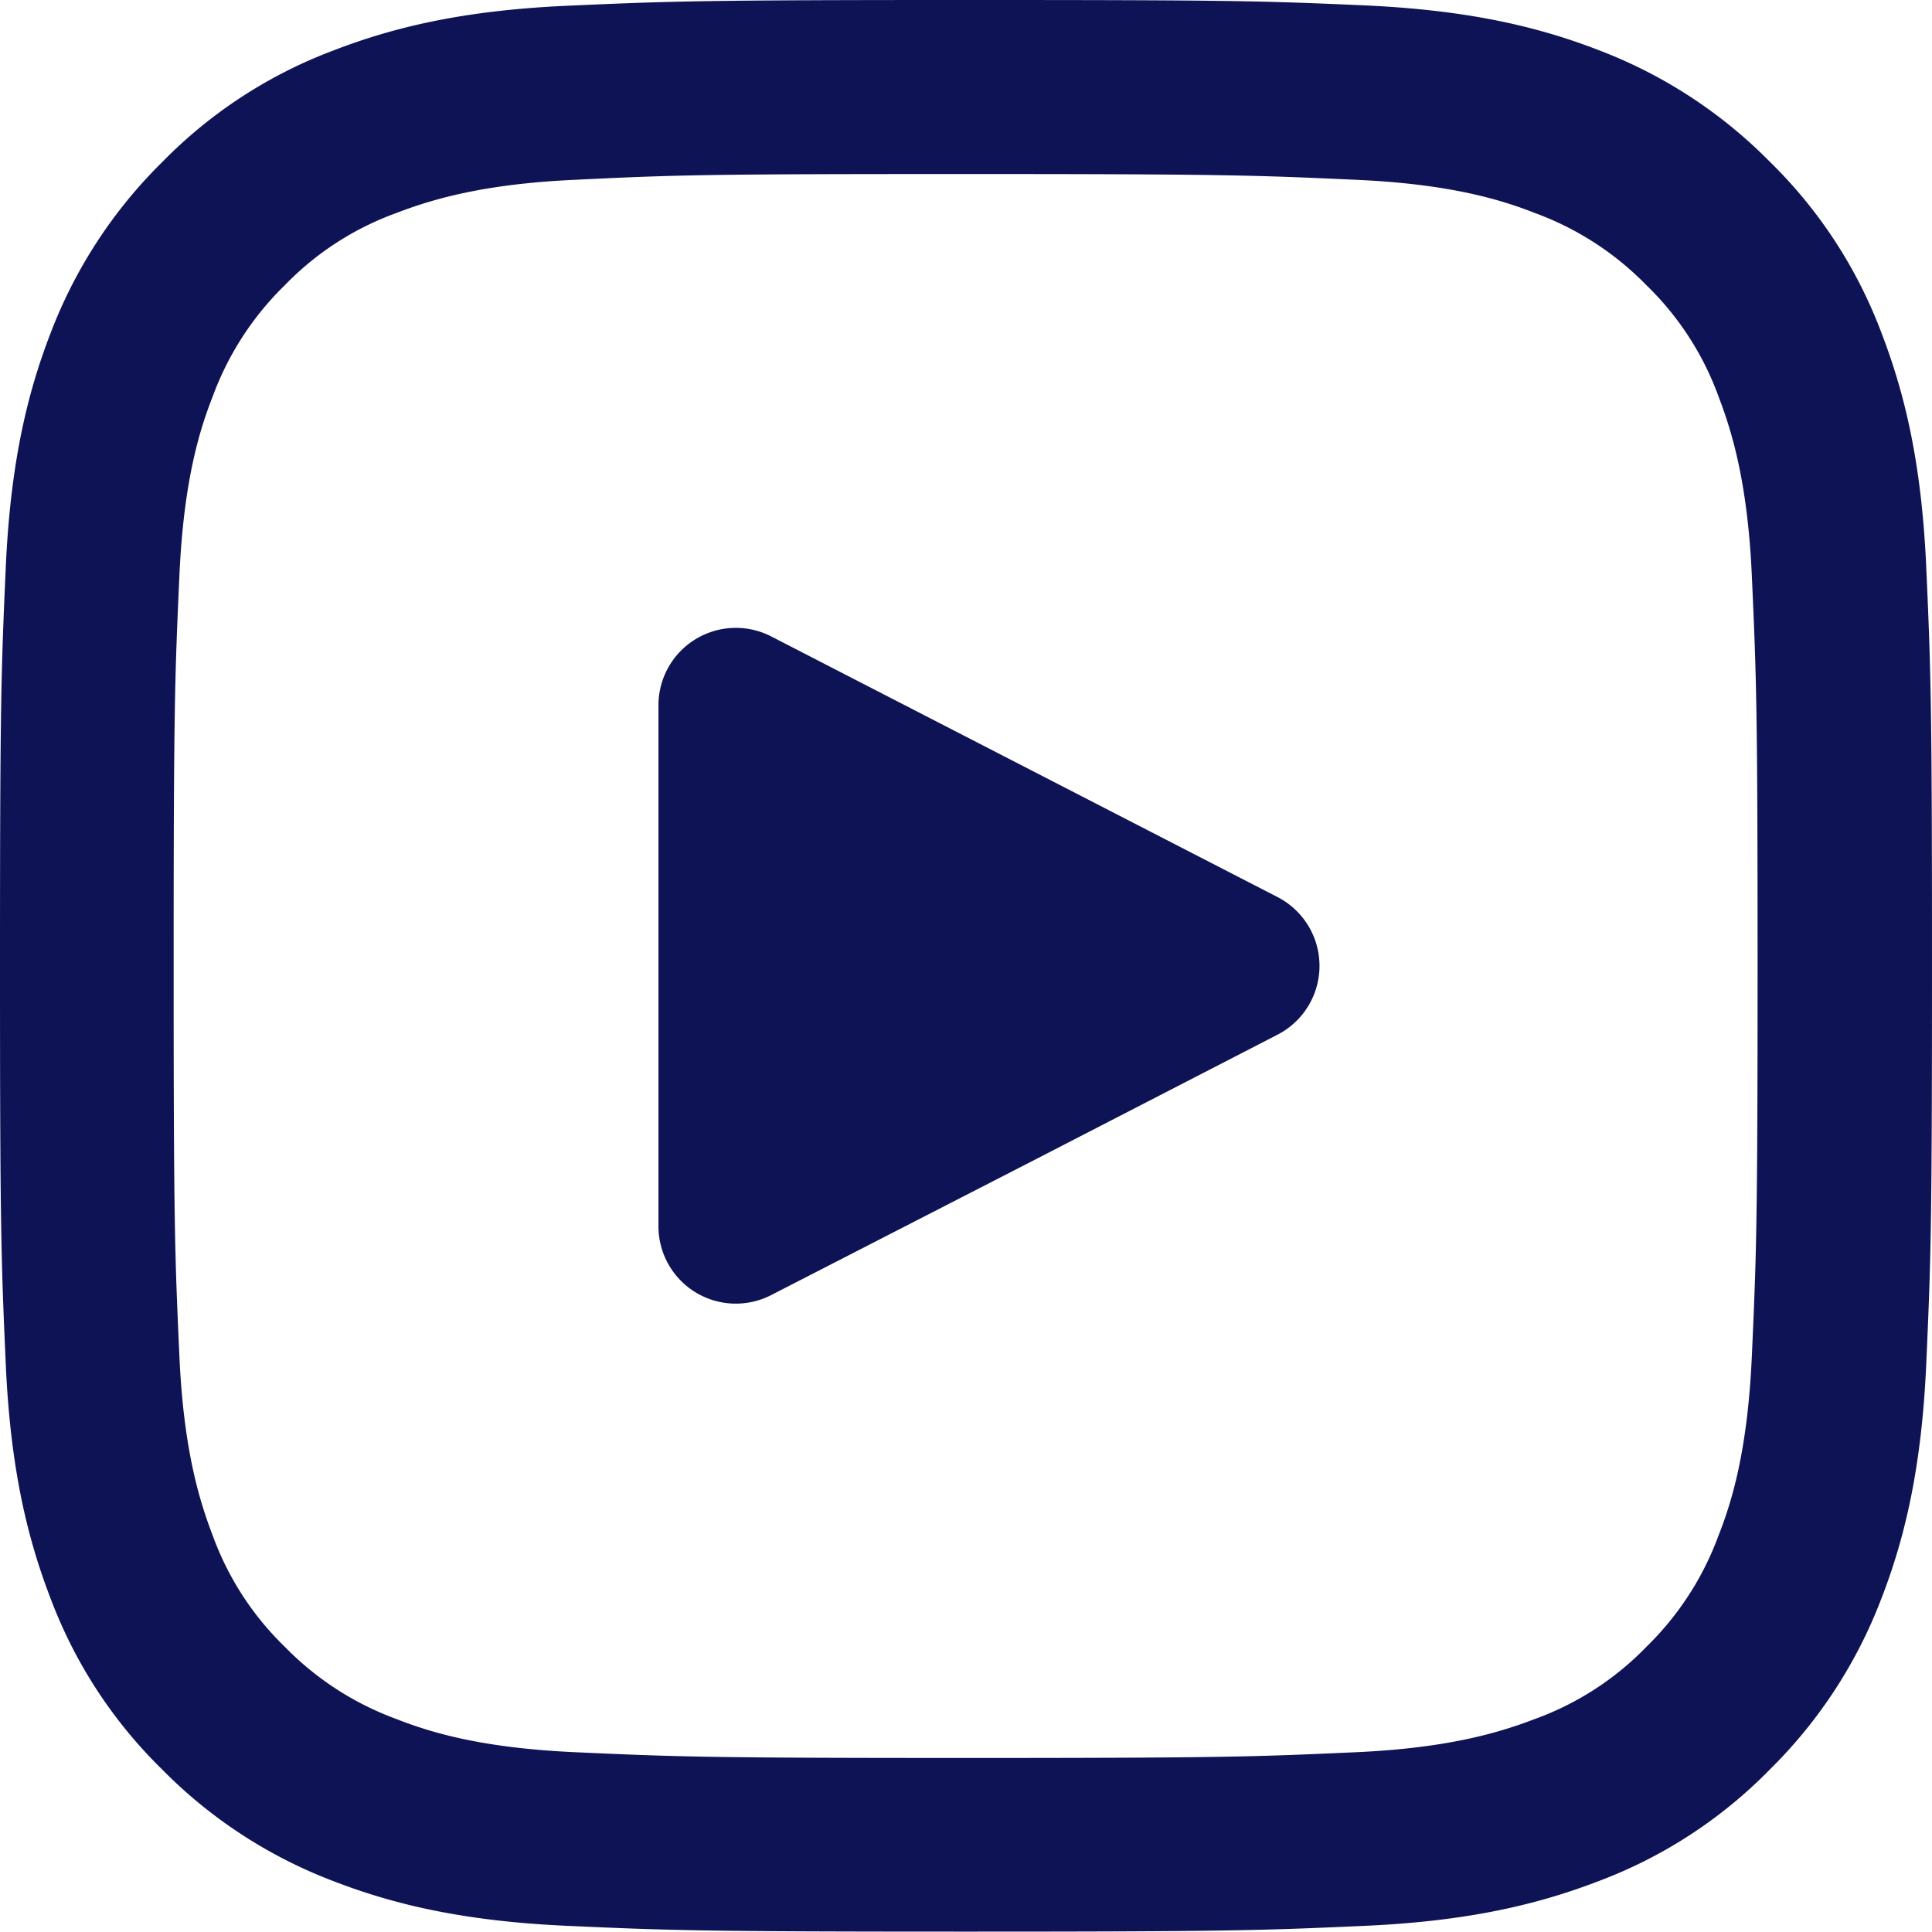
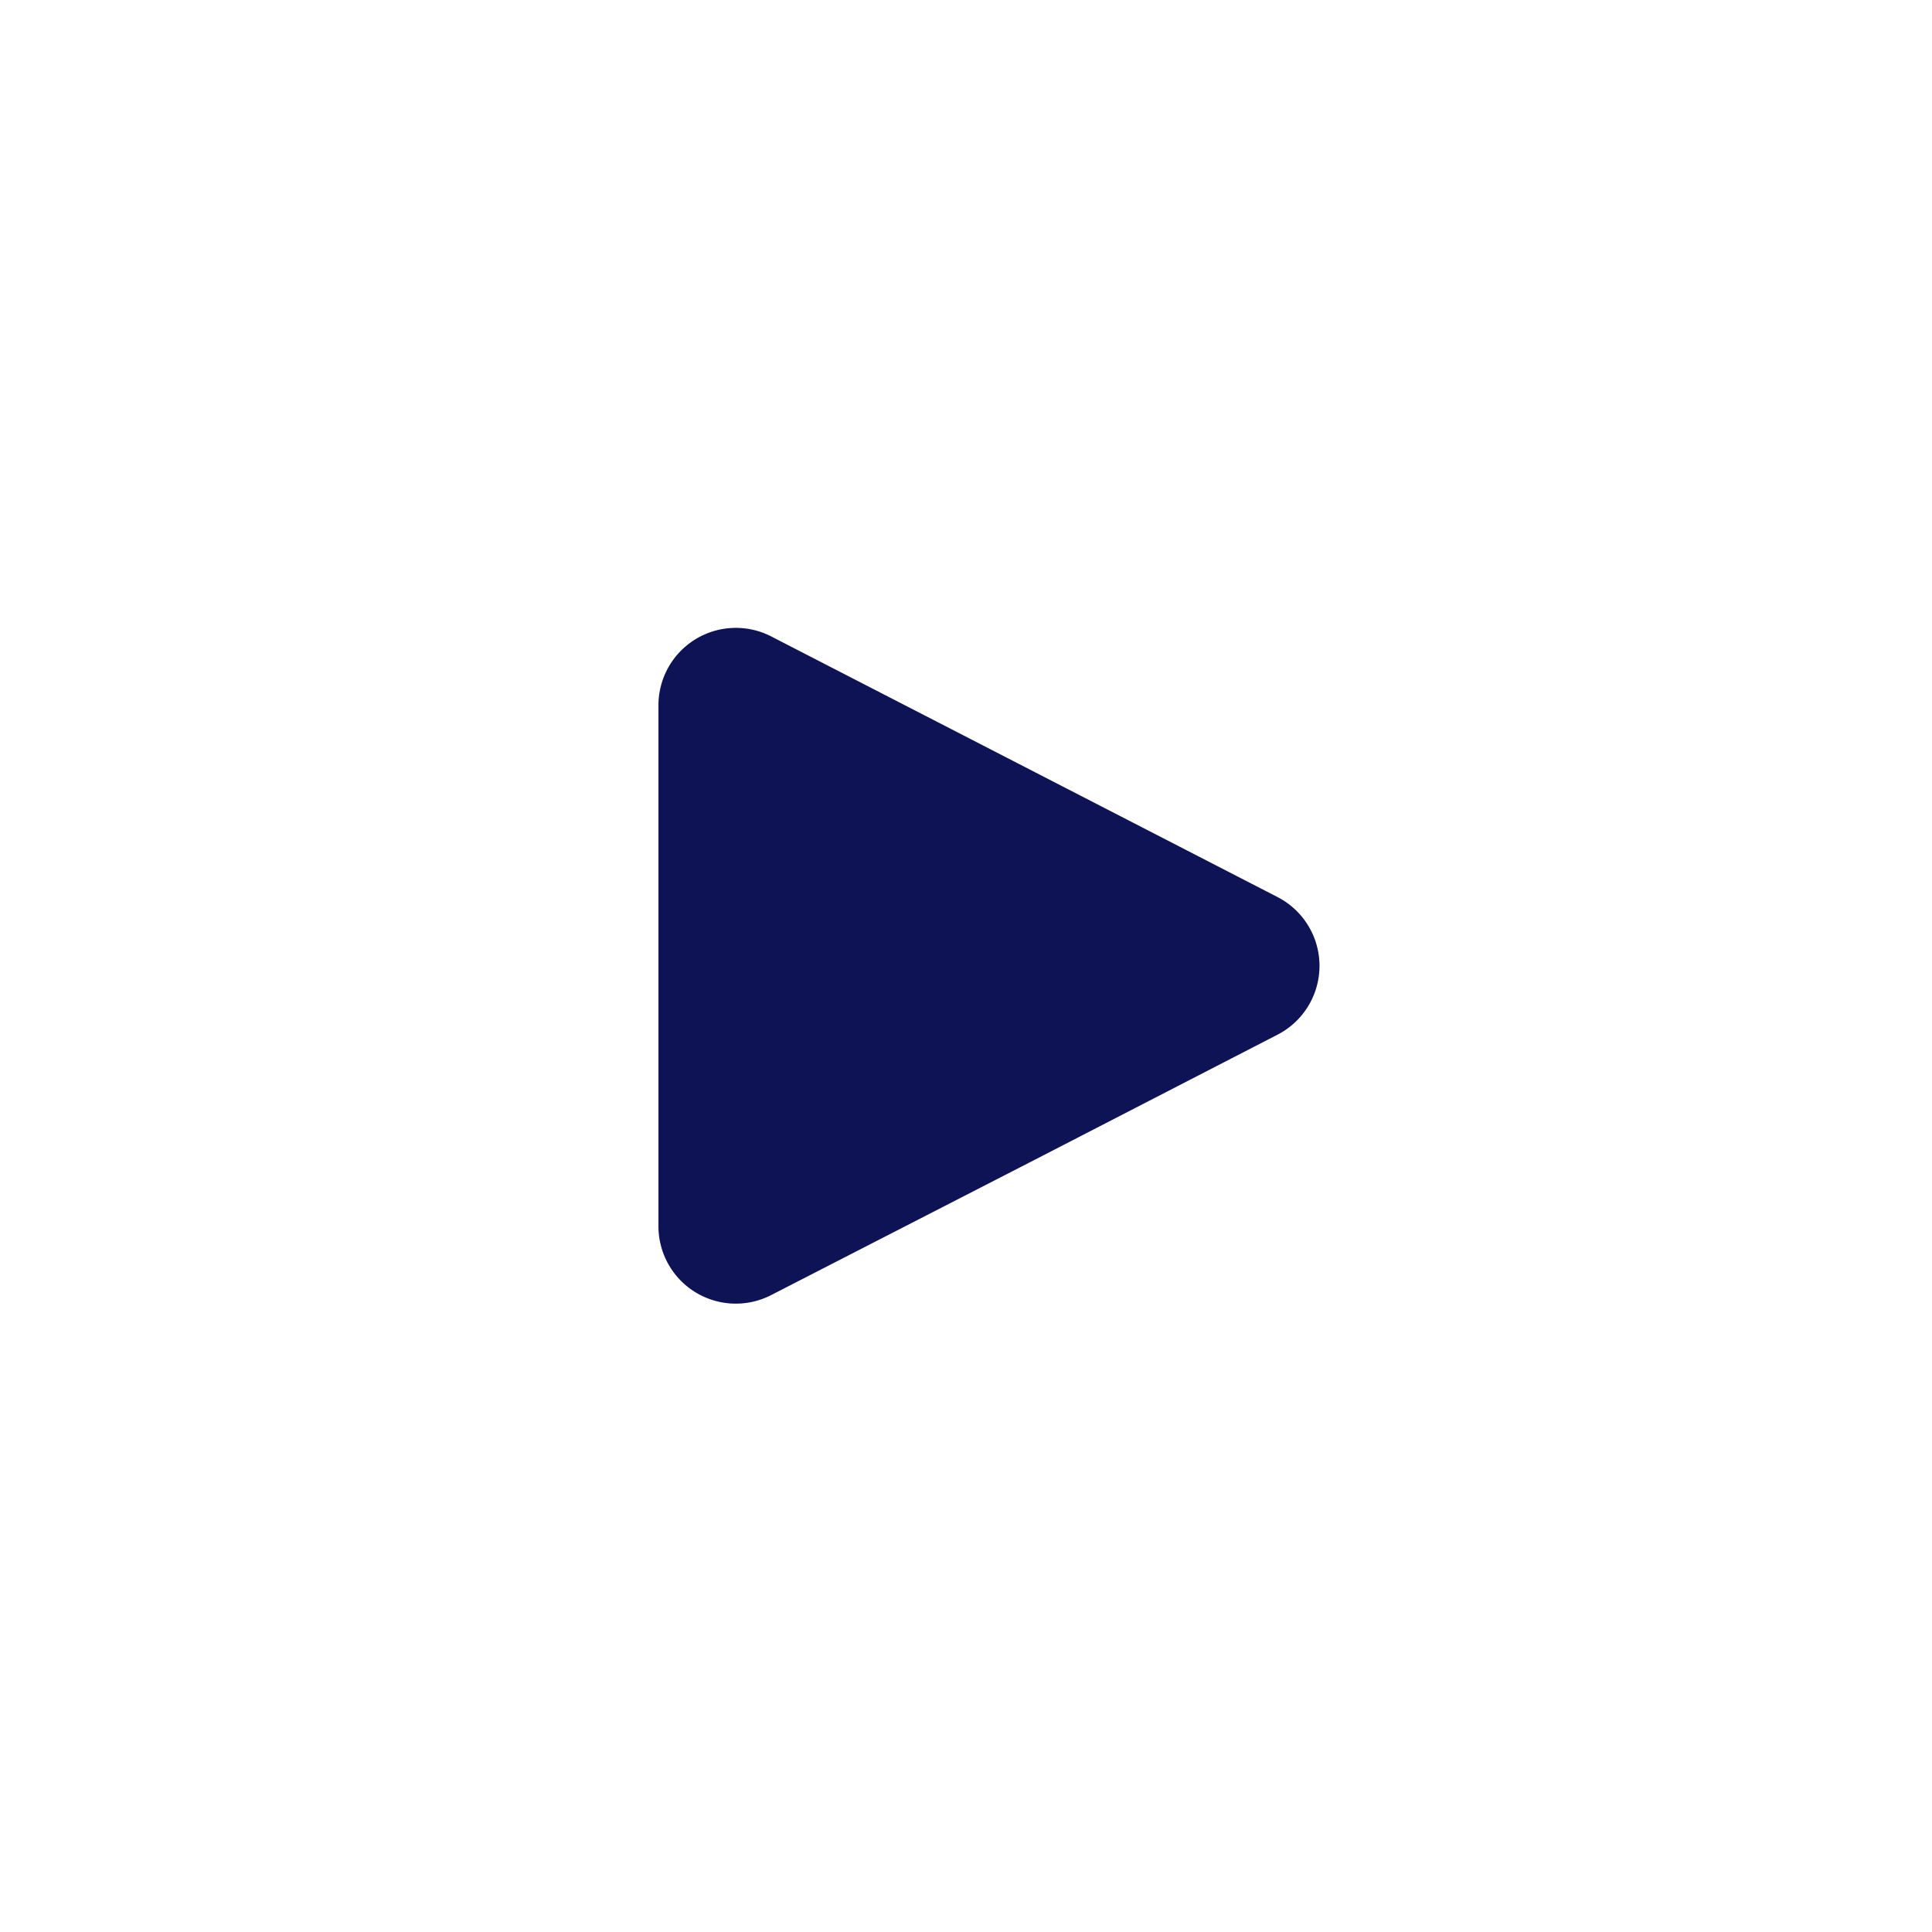
<svg xmlns="http://www.w3.org/2000/svg" id="Layer_1" data-name="Layer 1" viewBox="0 0 504 503.9">
  <defs>
    <style>.cls-1{fill:#0e1356;}</style>
  </defs>
  <title>youtube</title>
  <path class="cls-1" d="M333.24,234a20.19,20.19,0,0,1,0,35.93l-63.07,32.5-69,35.42A20.18,20.18,0,0,1,171.77,320V184a20.19,20.19,0,0,1,29.37-18l69,35.52Z" />
-   <path class="cls-1" d="M251.9,45.4c67.3,0,75.2.3,101.8,1.5,24.6,1.1,37.9,5.2,46.8,8.7a78.18,78.18,0,0,1,29,18.8,77,77,0,0,1,18.8,29c3.4,8.9,7.6,22.2,8.7,46.8,1.2,26.6,1.5,34.5,1.5,101.8s-.3,75.2-1.5,101.8c-1.1,24.6-5.2,37.9-8.7,46.8a78.18,78.18,0,0,1-18.8,29,77,77,0,0,1-29,18.8c-8.9,3.4-22.2,7.6-46.8,8.7-26.6,1.2-34.5,1.5-101.8,1.5s-75.2-.3-101.8-1.5c-24.6-1.1-37.9-5.2-46.8-8.7a78.18,78.18,0,0,1-29-18.8,77,77,0,0,1-18.8-29c-3.4-8.9-7.6-22.2-8.7-46.8-1.2-26.6-1.5-34.5-1.5-101.8s.3-75.2,1.5-101.8c1.1-24.6,5.2-37.9,8.7-46.8a78.18,78.18,0,0,1,18.8-29,77,77,0,0,1,29-18.8c8.9-3.4,22.2-7.6,46.8-8.7,26.6-1.3,34.5-1.5,101.8-1.5m0-45.4C183.5,0,174.9.3,148,1.5S102.9,7,86.9,13.2A122.79,122.79,0,0,0,42.3,42.3,125,125,0,0,0,13.2,86.9C7,102.9,2.7,121.2,1.5,148.1S0,183.5,0,251.9s.3,77,1.5,103.9S7,400.9,13.2,417a122.79,122.79,0,0,0,29.1,44.6,125,125,0,0,0,44.6,29.1c16,6.2,34.3,10.5,61.2,11.7s35.4,1.5,103.9,1.5,77-.3,103.9-1.5,45.1-5.5,61.2-11.7a122.79,122.79,0,0,0,44.6-29.1A125,125,0,0,0,490.8,417c6.2-16,10.5-34.3,11.7-61.2s1.5-35.4,1.5-103.9-.3-77-1.5-103.9-5.5-45.1-11.7-61.2a122.79,122.79,0,0,0-29.1-44.6,125,125,0,0,0-44.6-29.1c-16-6.2-34.3-10.5-61.2-11.7S320.3,0,251.9,0Z" />
</svg>